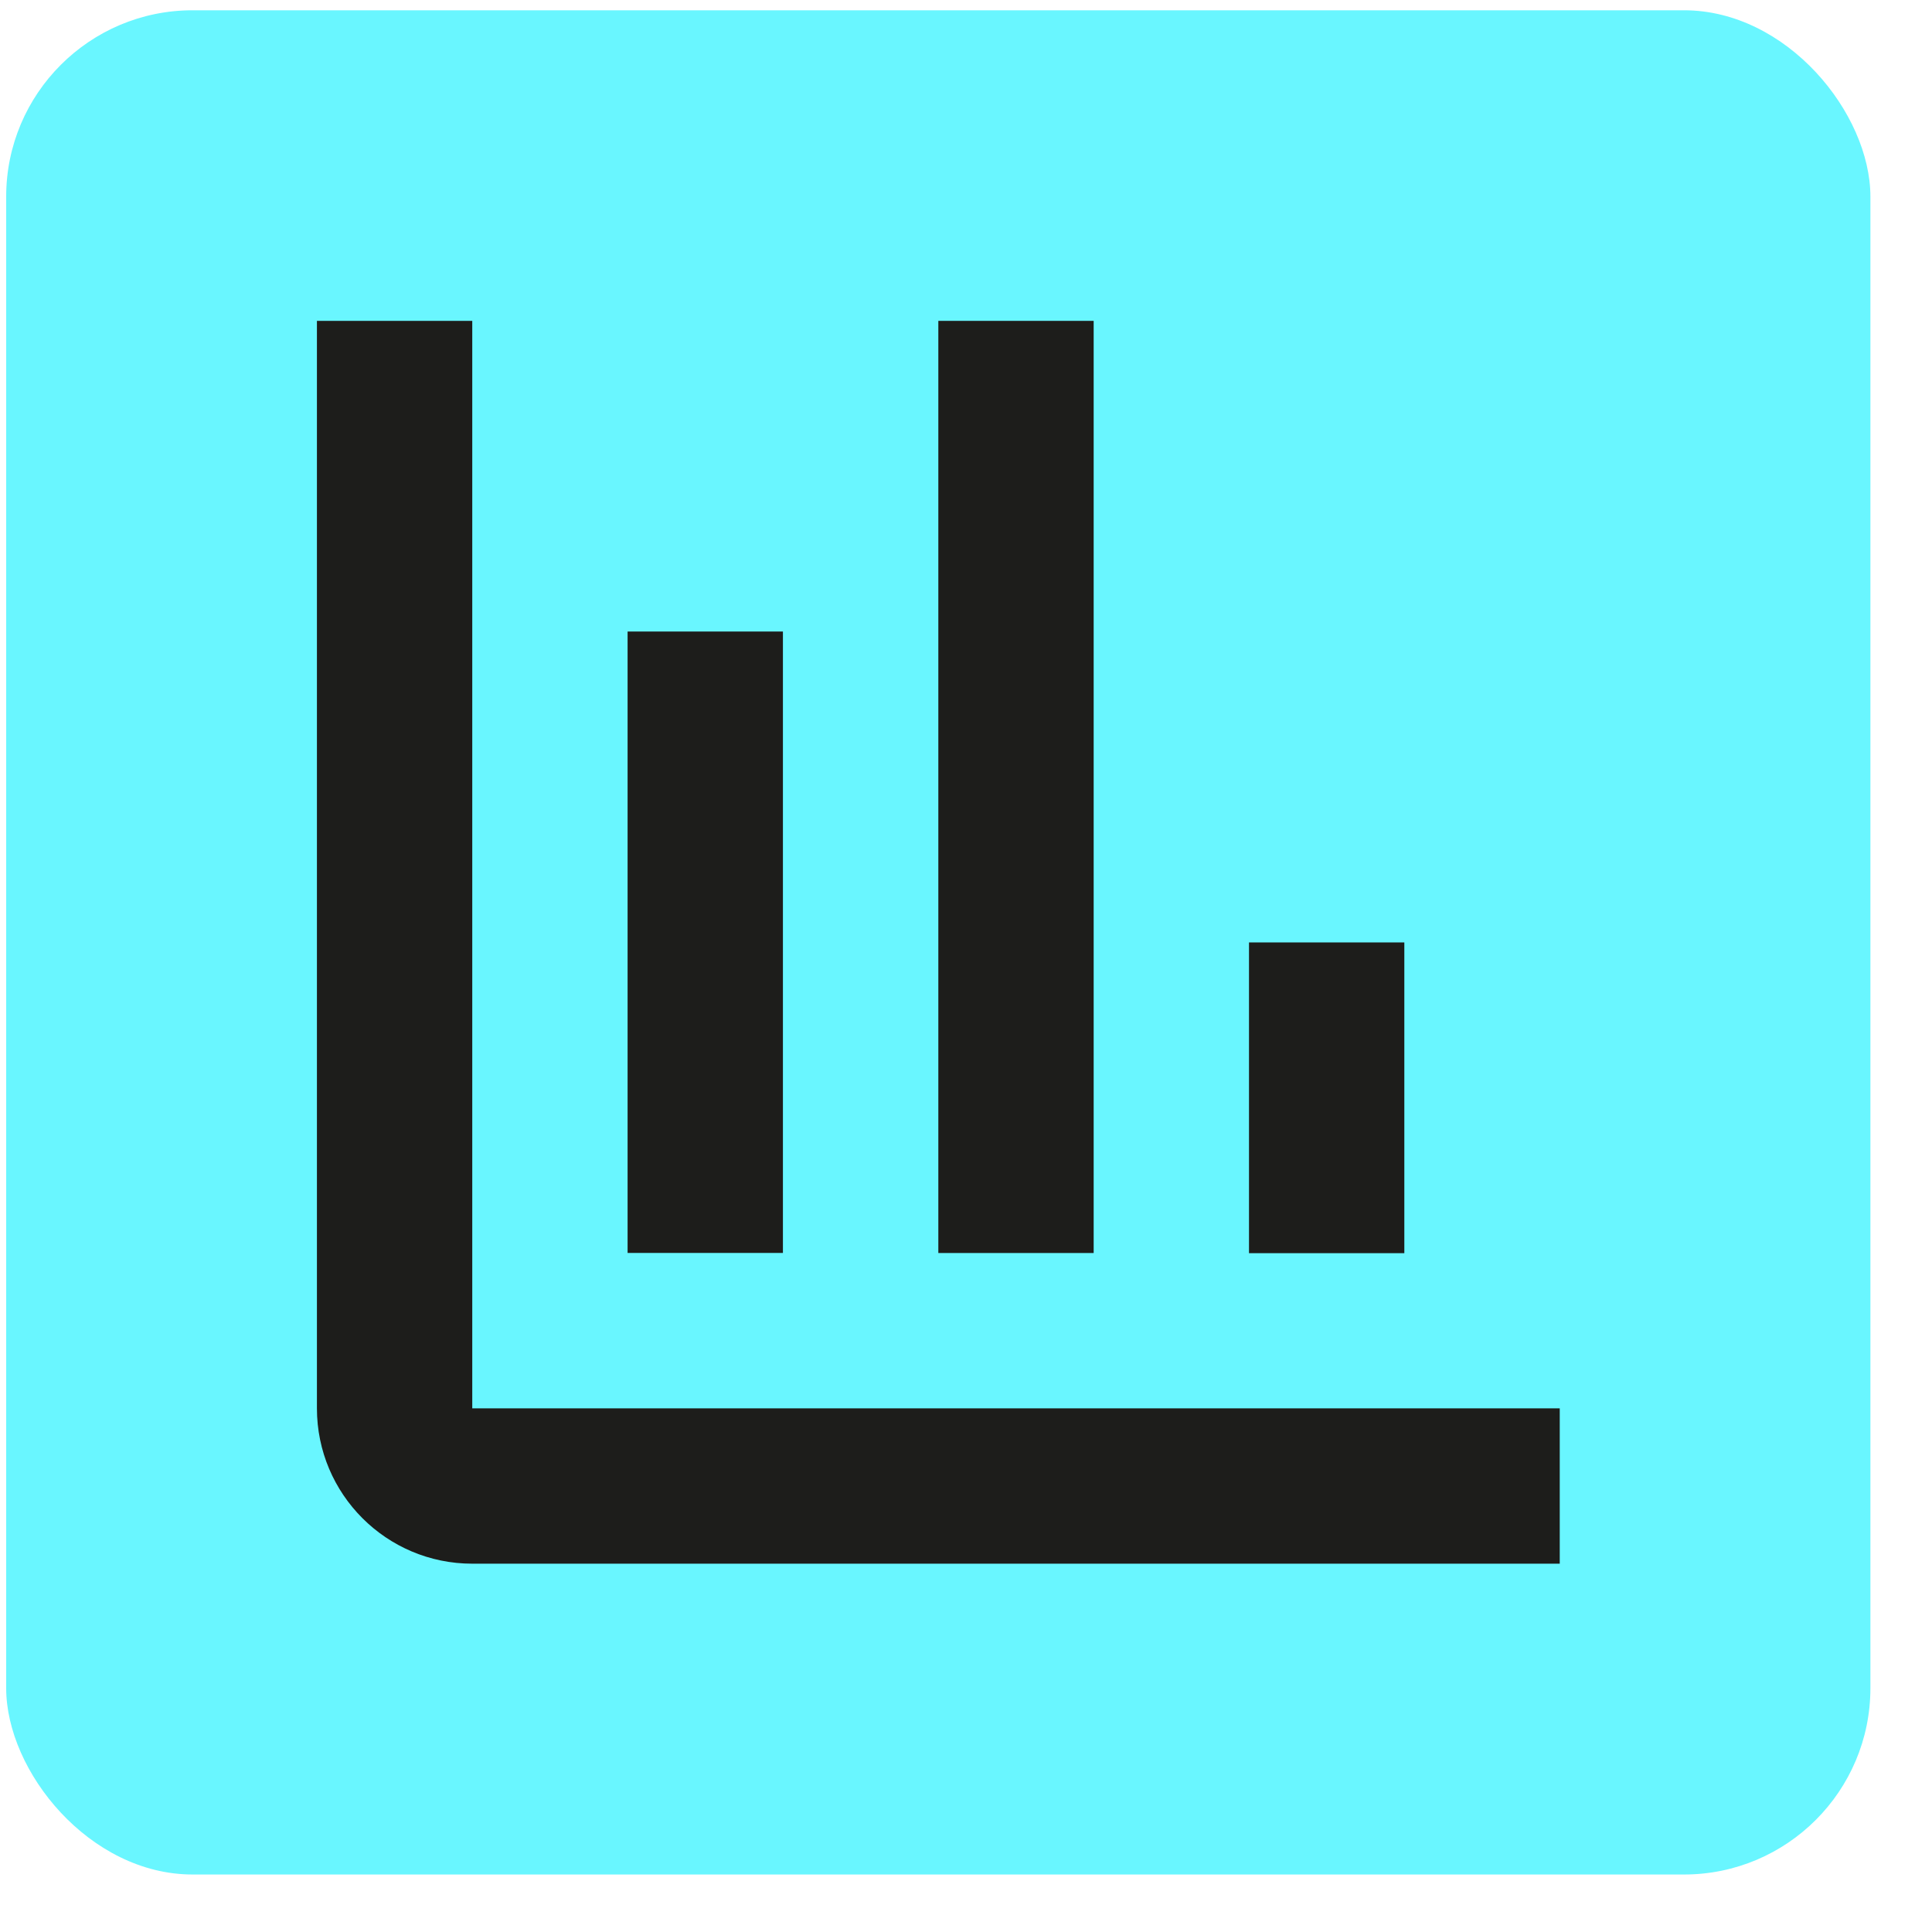
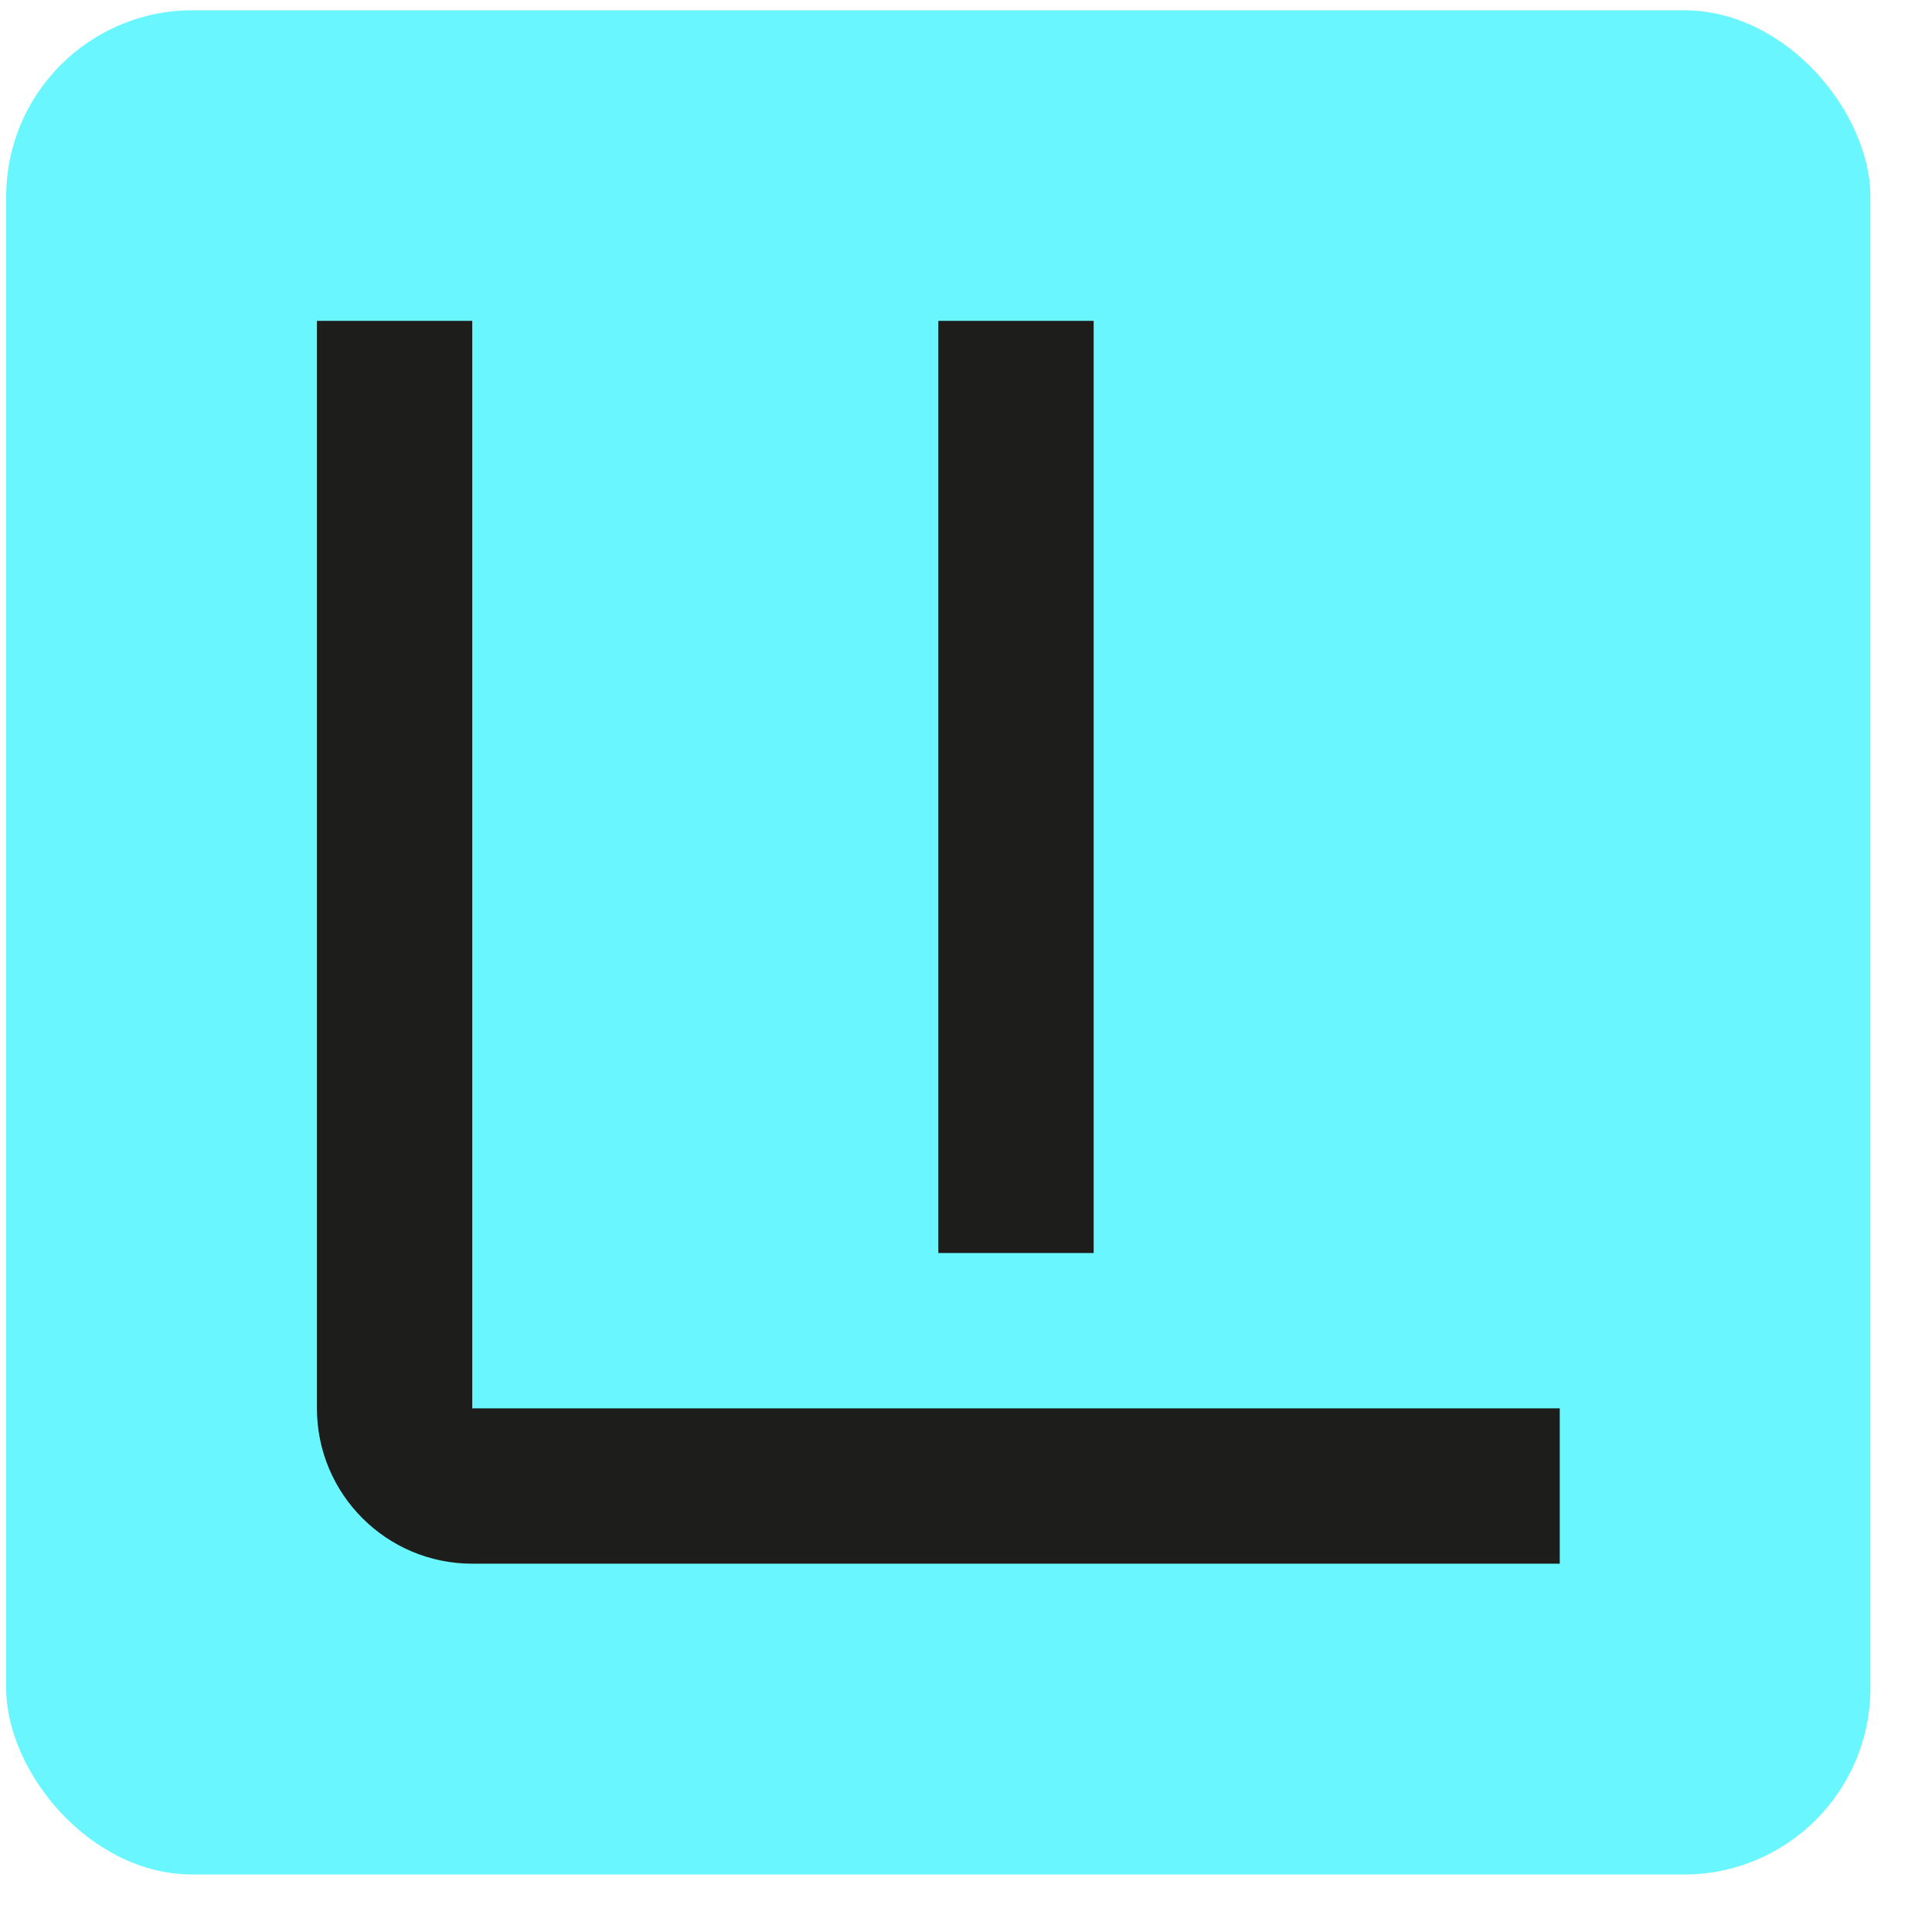
<svg xmlns="http://www.w3.org/2000/svg" width="25" height="25" viewBox="0 0 25 25" fill="none">
  <rect x="0.08" y="0.133" width="24.123" height="24.123" rx="2.412" fill="#69F6FF" />
-   <rect x="8.121" y="8.172" width="2.01" height="8.041" fill="#1D1D1B" />
-   <rect x="16.162" y="12.195" width="2.01" height="4.021" fill="#1D1D1B" />
  <rect x="12.142" y="4.152" width="2.01" height="12.062" fill="#1D1D1B" />
  <path fillRule="evenodd" clipRule="evenodd" d="M6.111 4.152H4.101V18.224C4.101 19.334 5.001 20.234 6.111 20.234H20.183V18.224H6.111V4.152Z" fill="#1D1D1B" />
</svg>